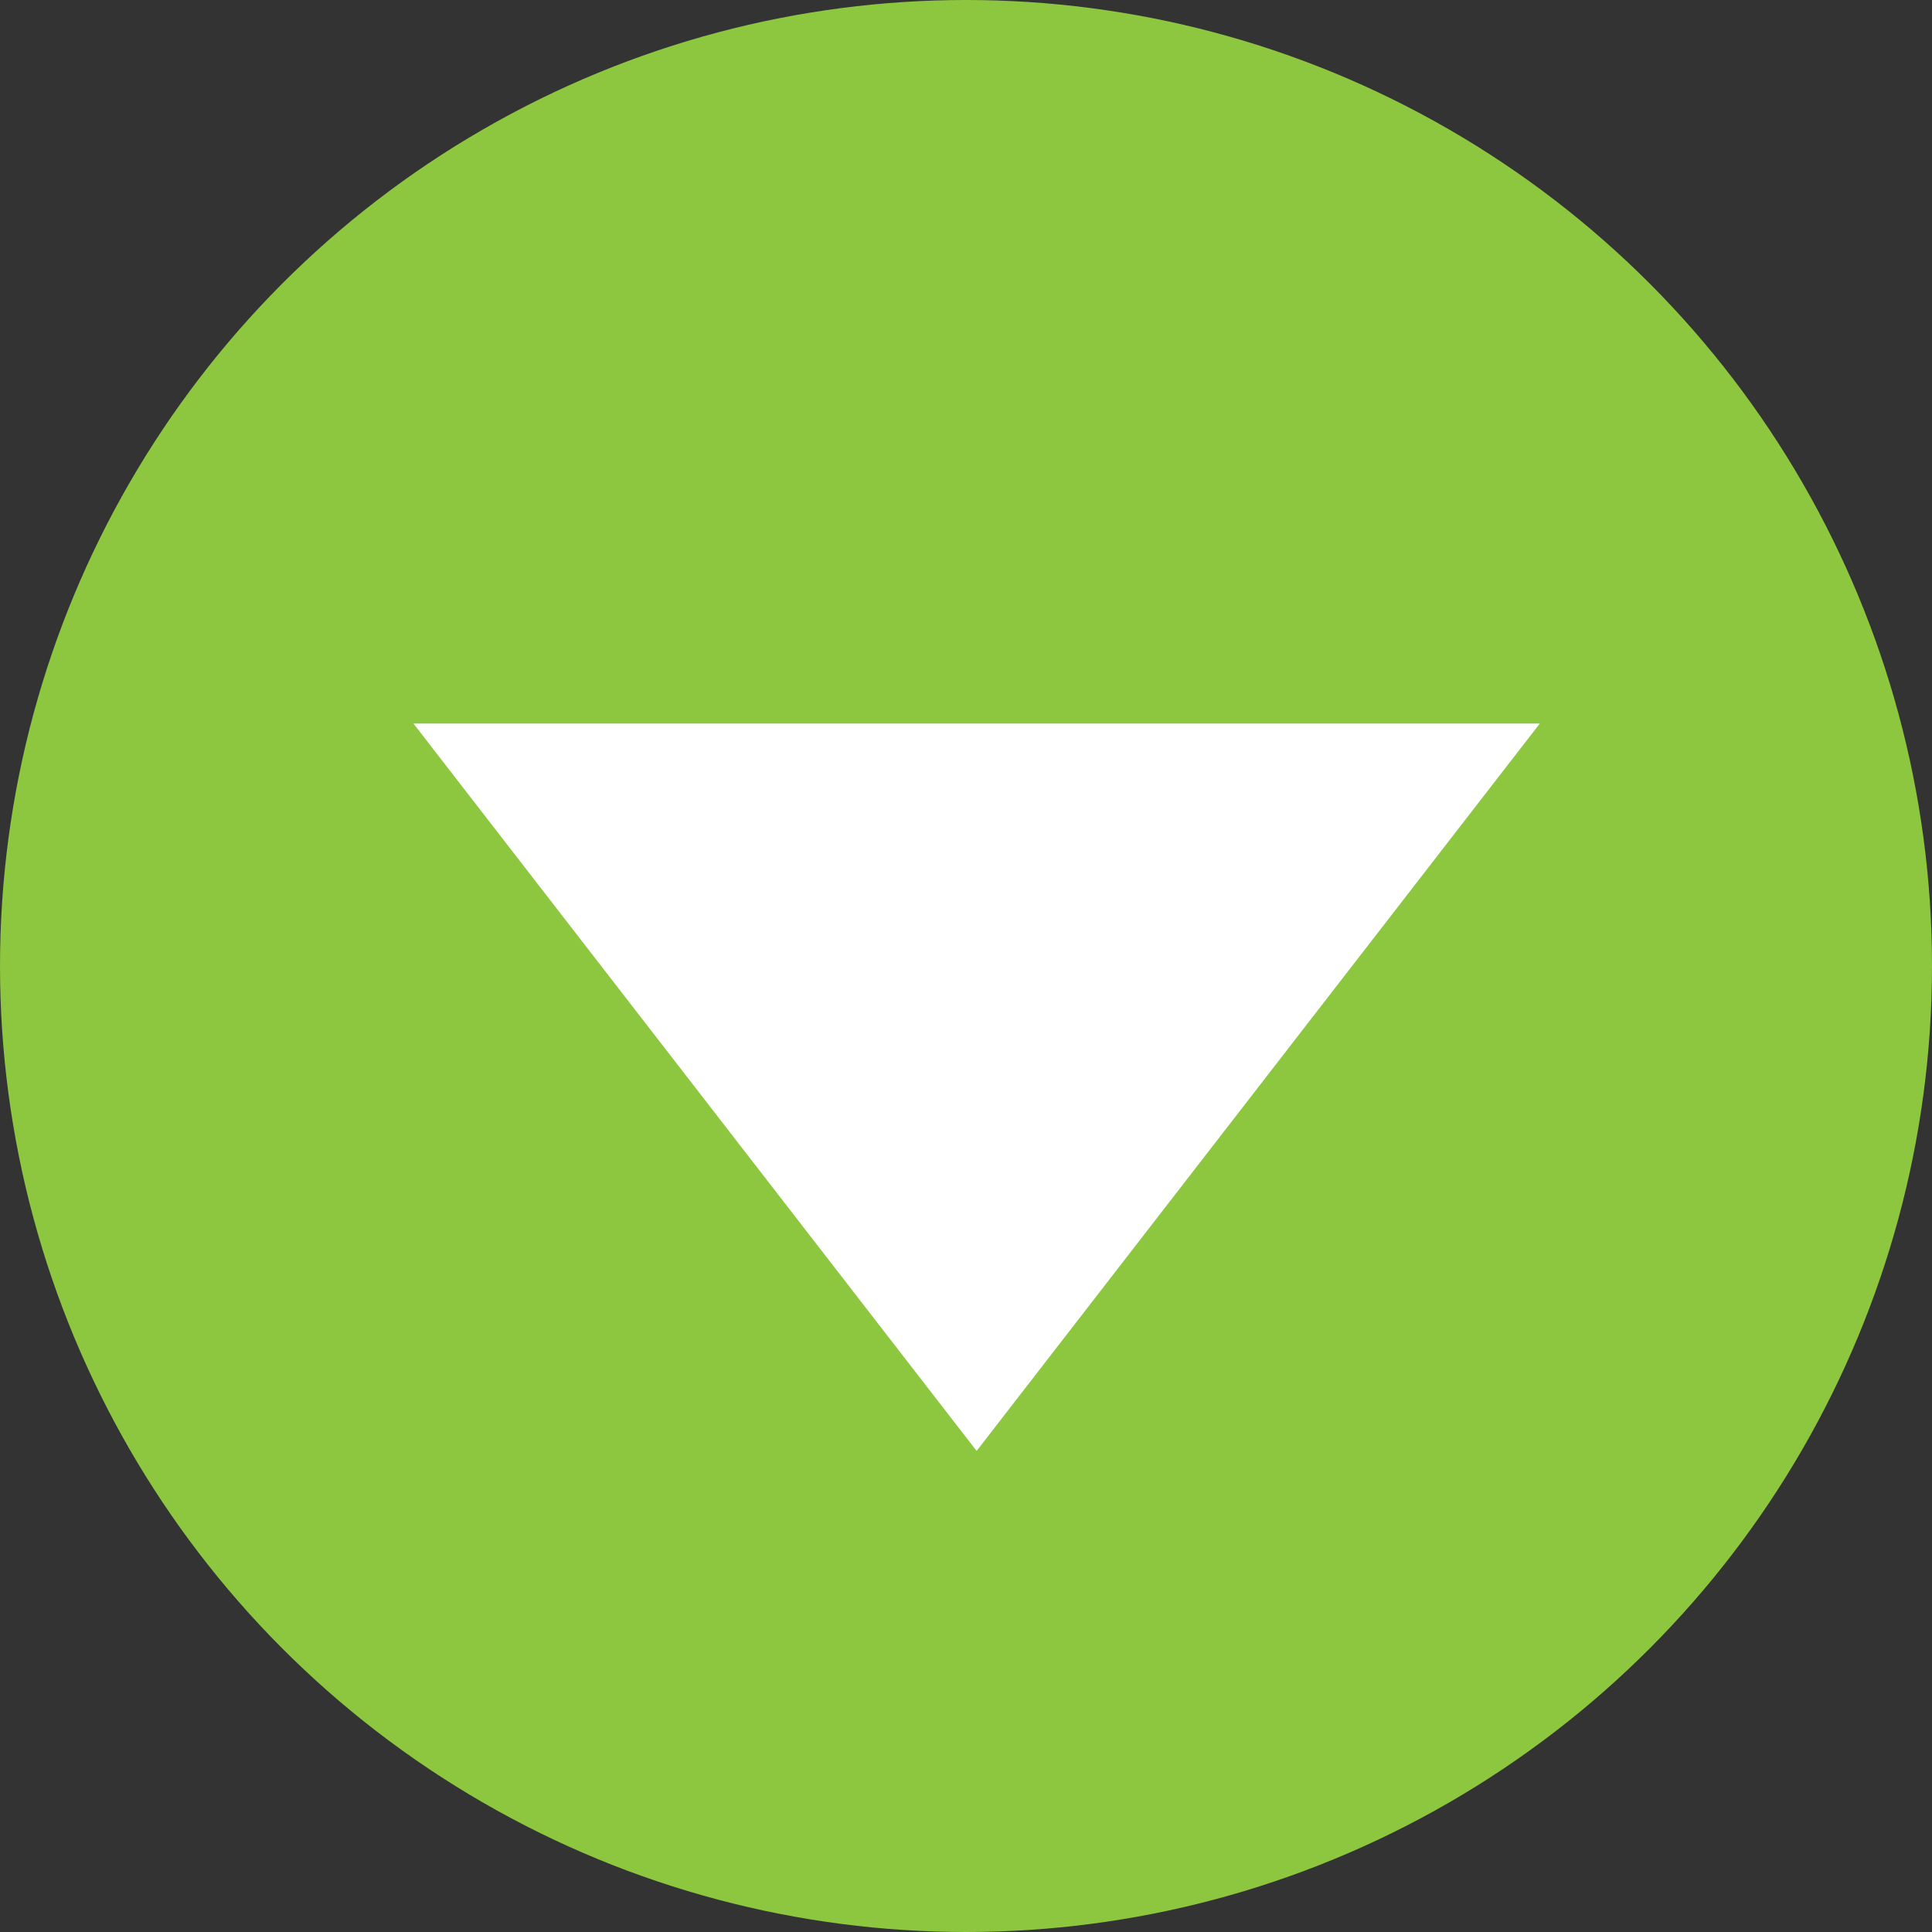
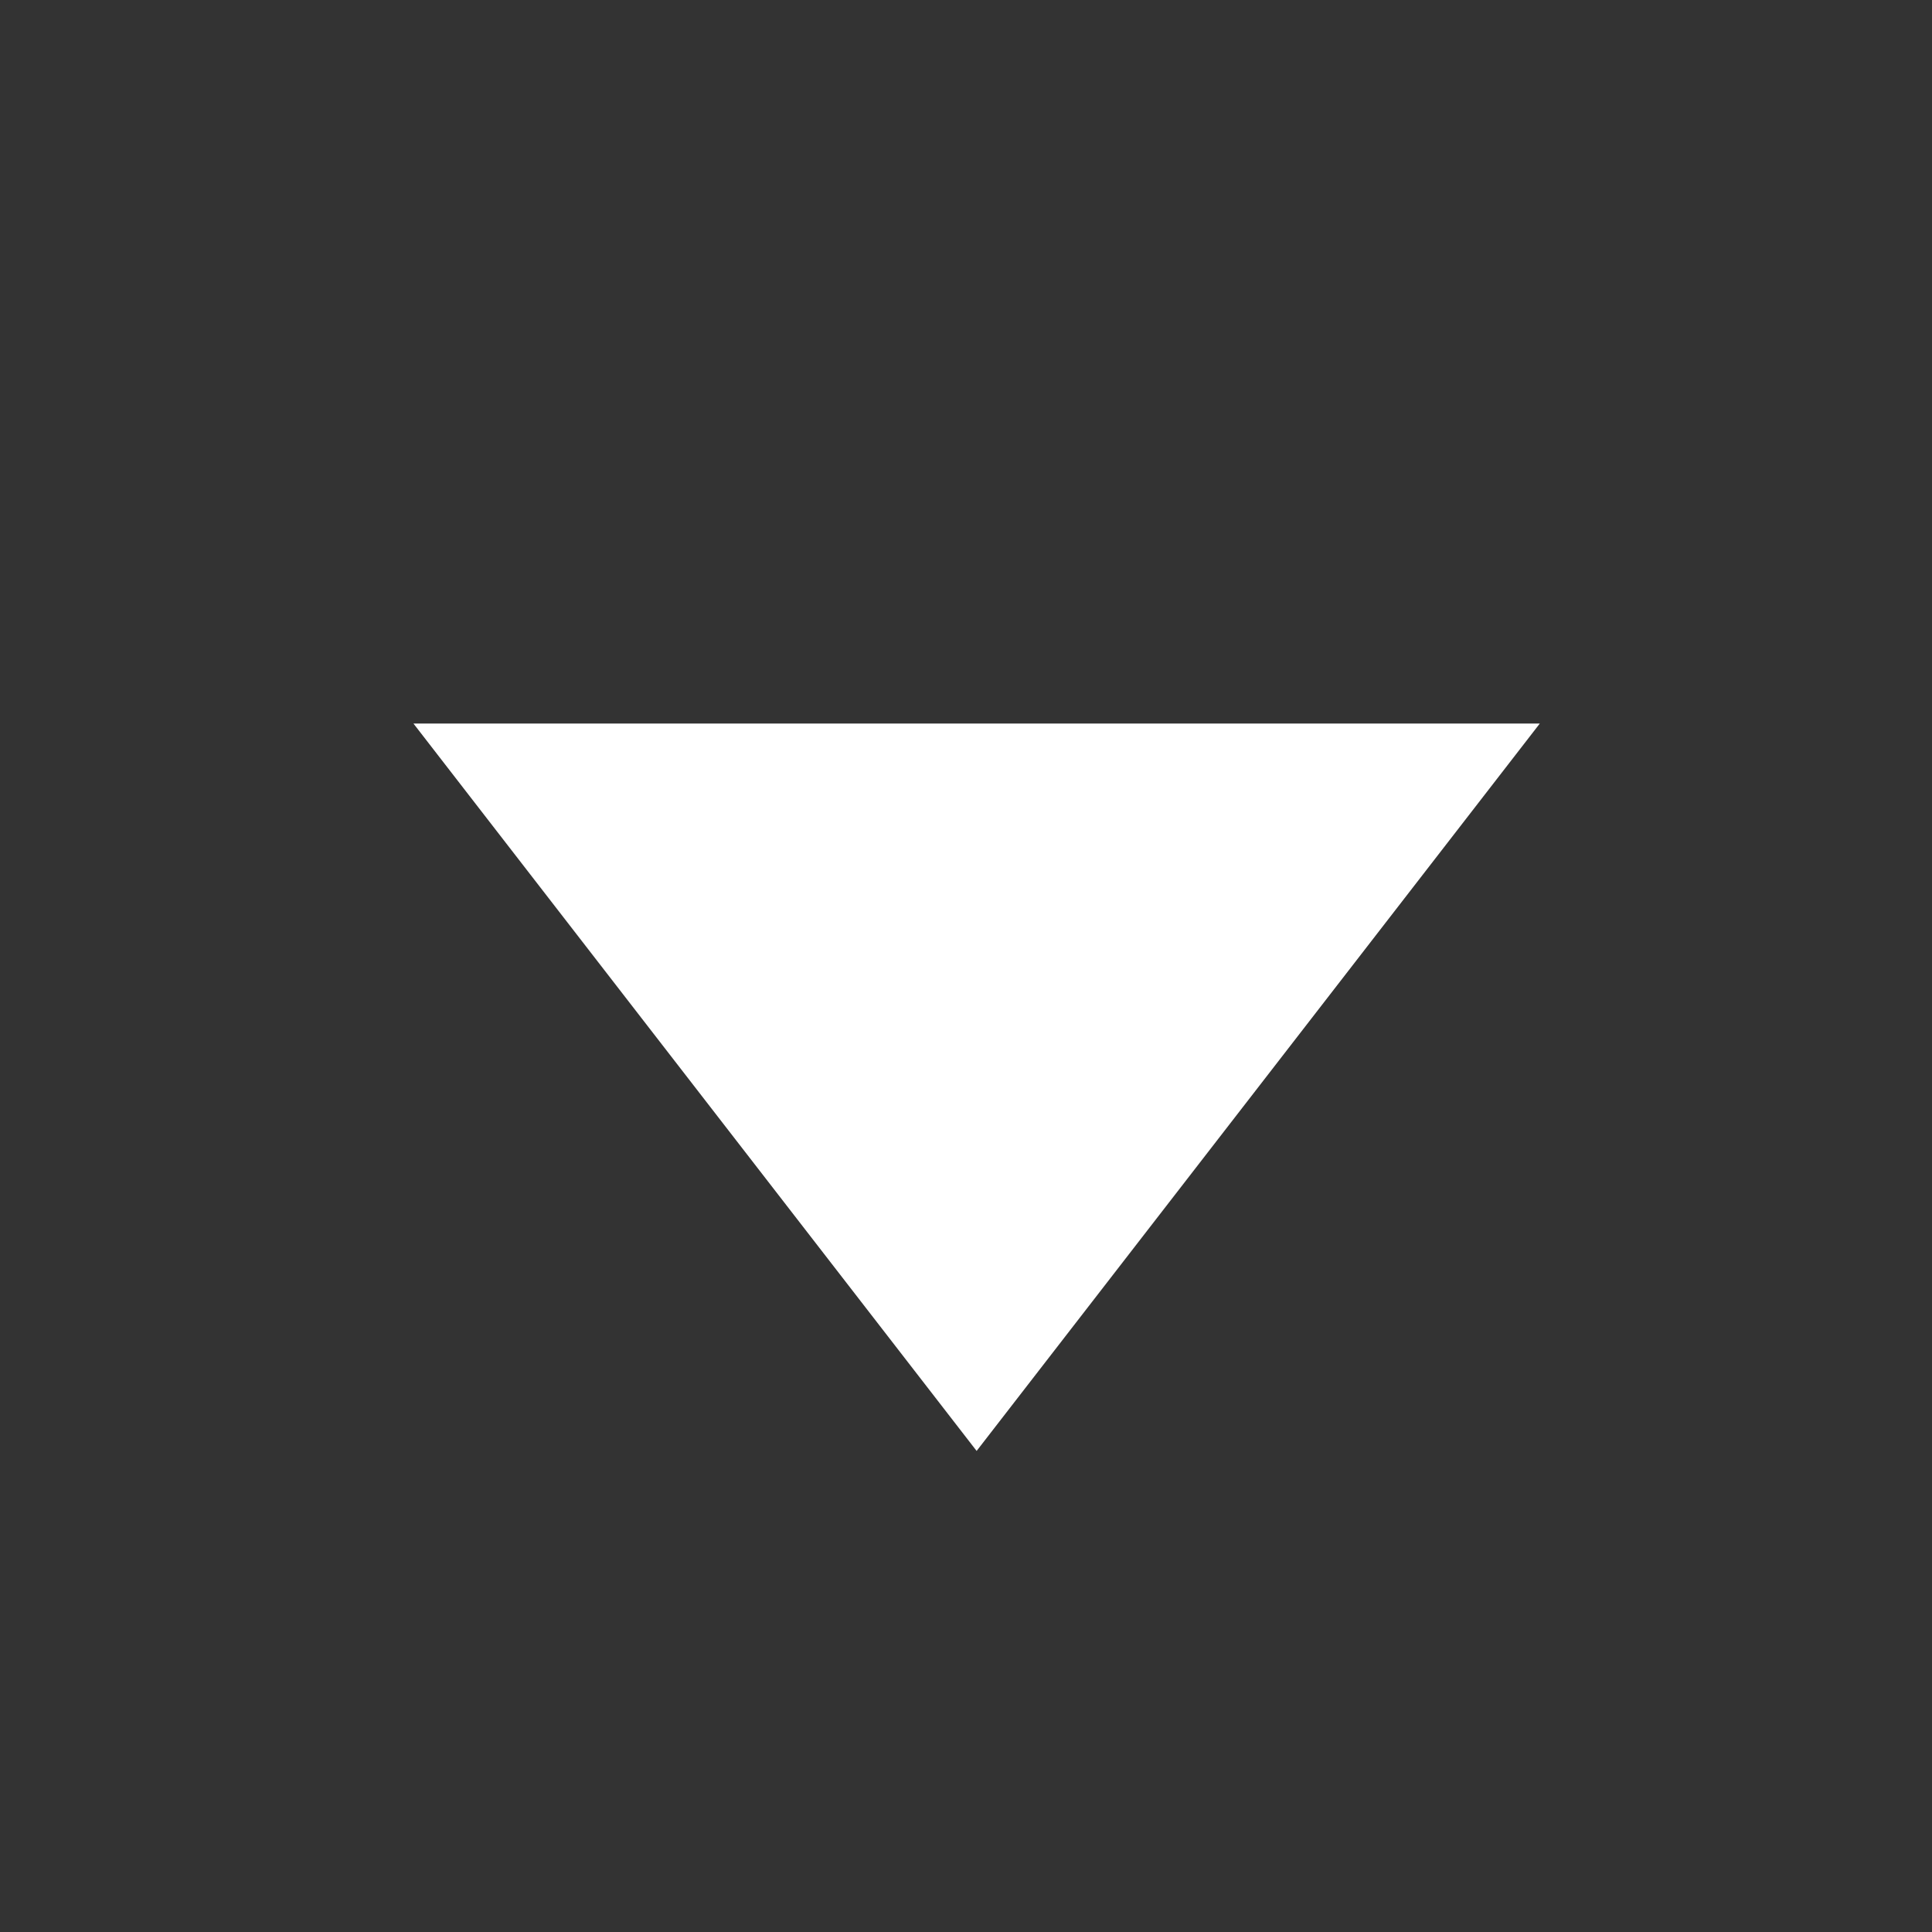
<svg xmlns="http://www.w3.org/2000/svg" viewBox="0 0 20 20">
  <rect x="0" y="0" width="20" height="20" fill="#333333" stroke="none" />
  <defs>
    <style>.a{fill:#8dc63f;}.b{fill:#fff;}</style>
  </defs>
  <title>resources-arrow</title>
-   <circle class="a" cx="10" cy="10" r="10" />
  <polygon class="b" points="4.28 7.49 15.94 7.49 10.11 15.02 4.28 7.49" />
</svg>